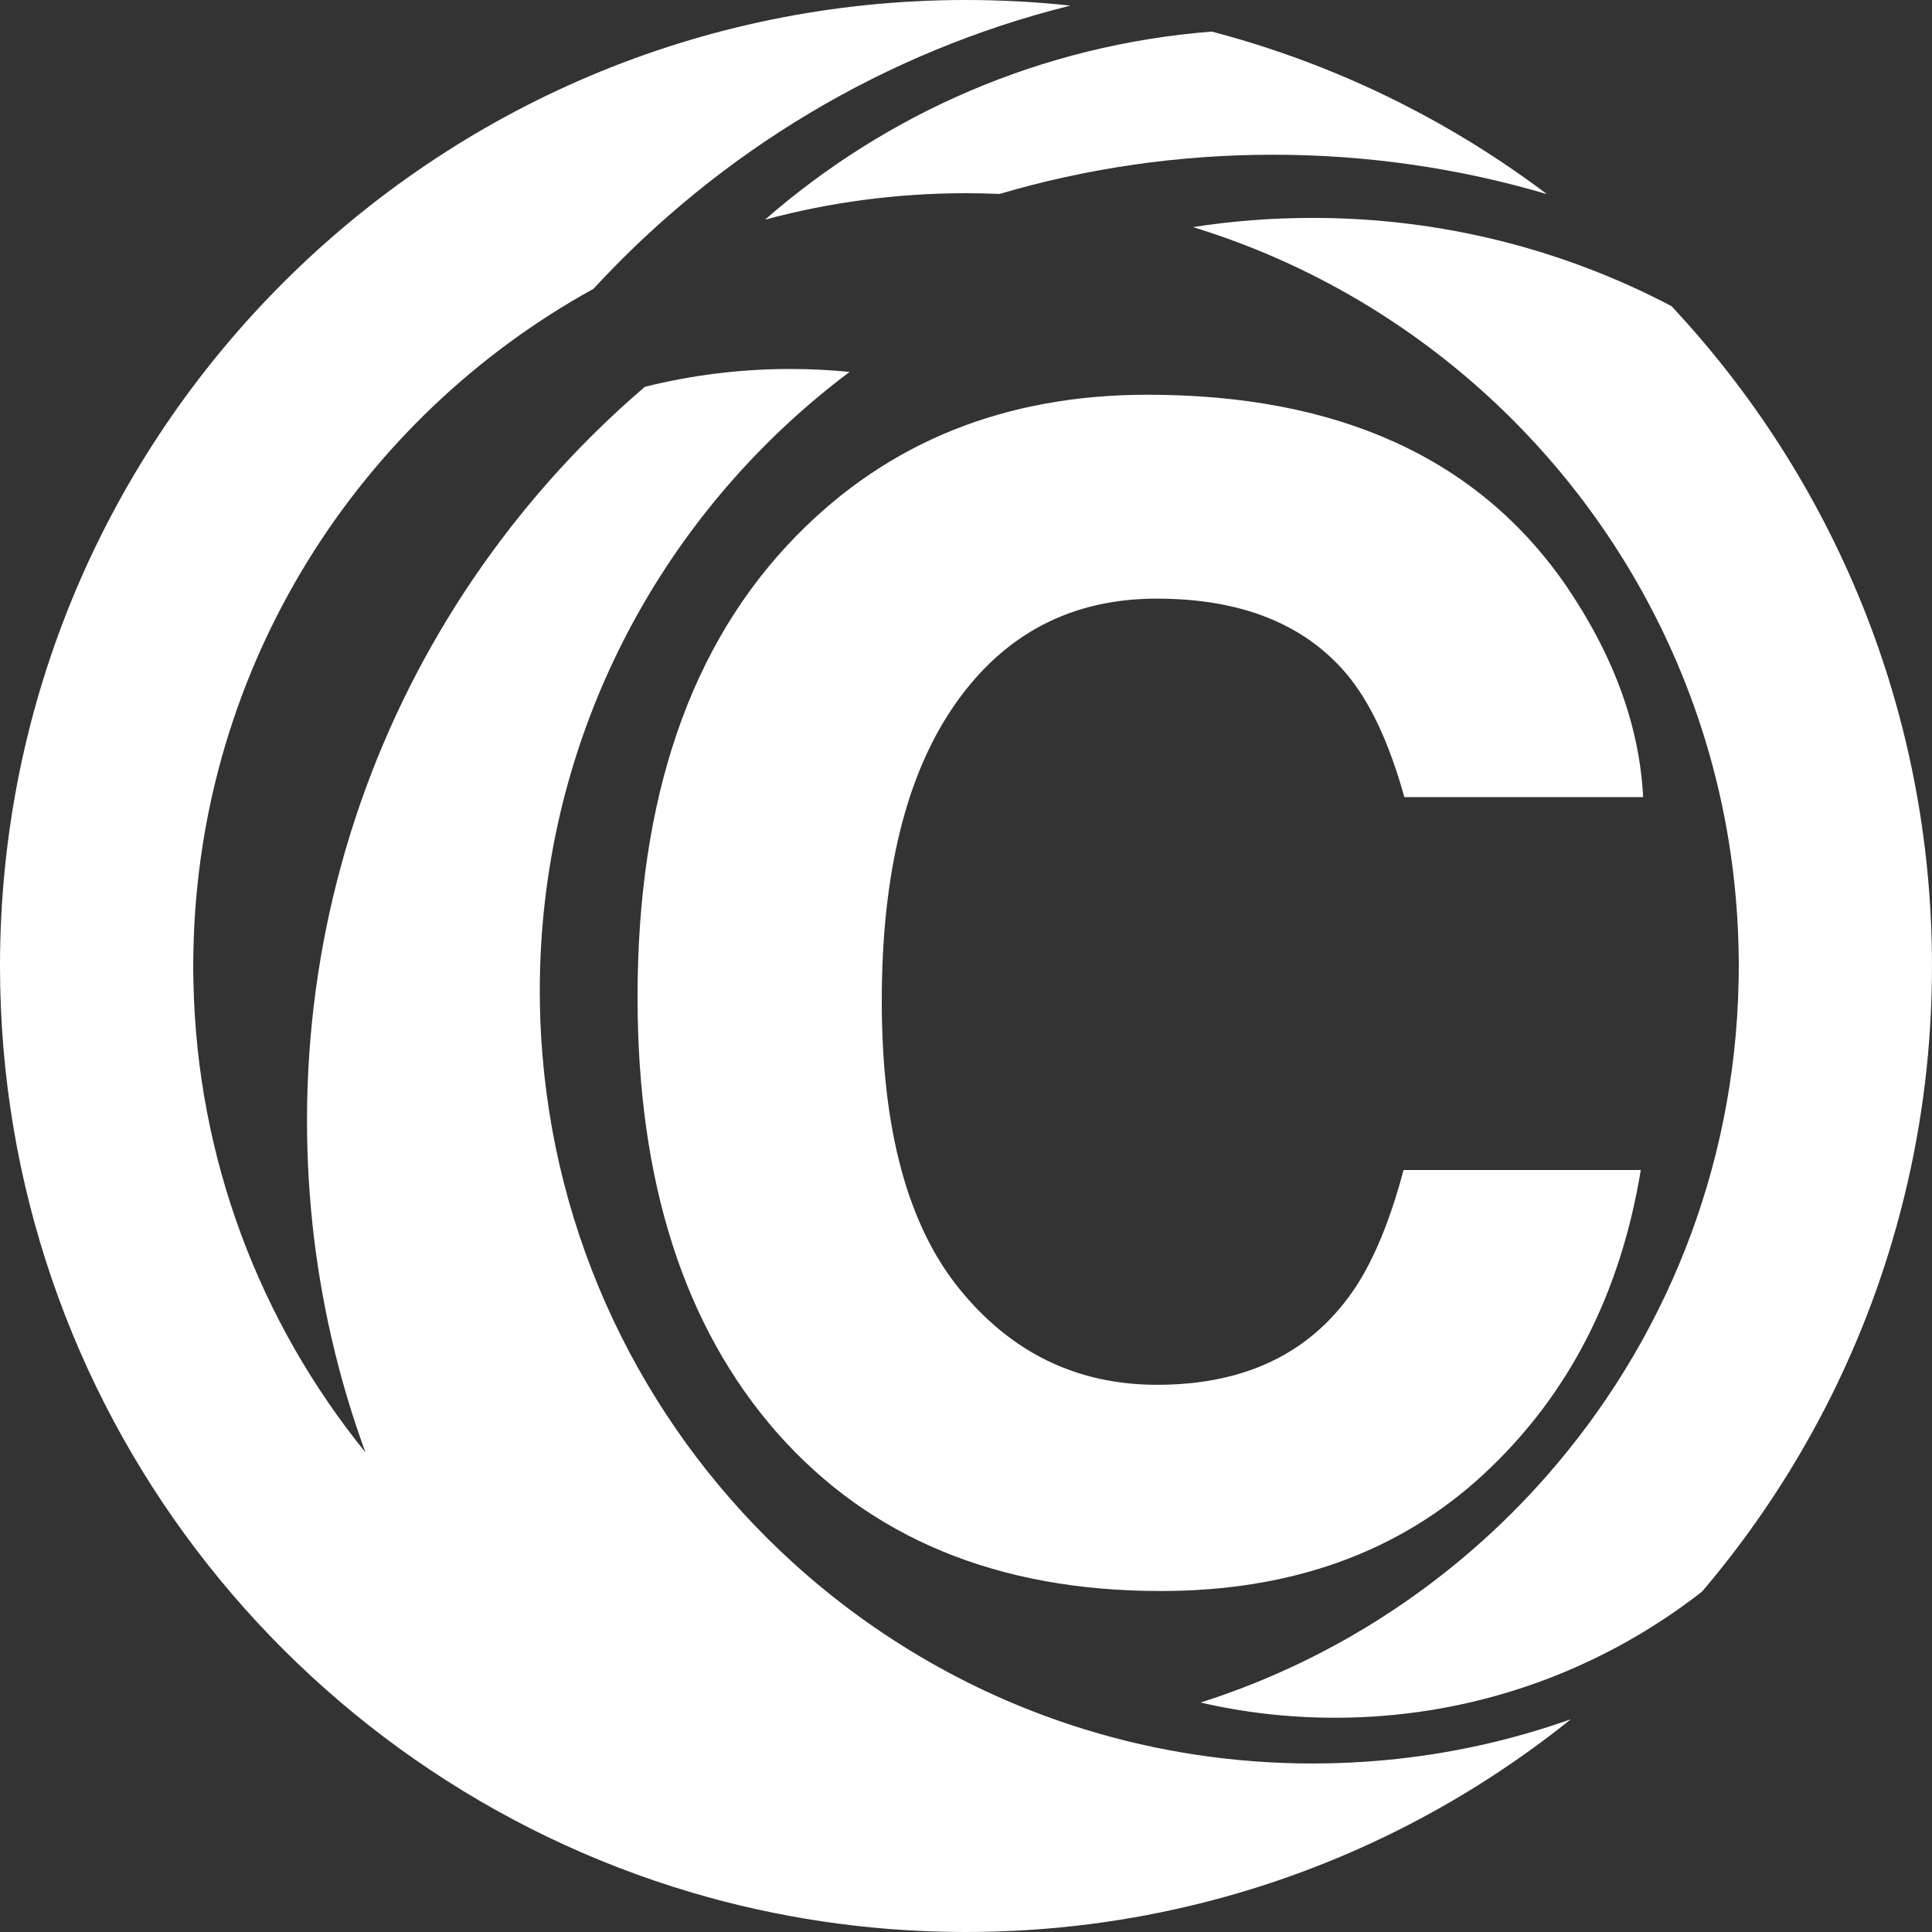
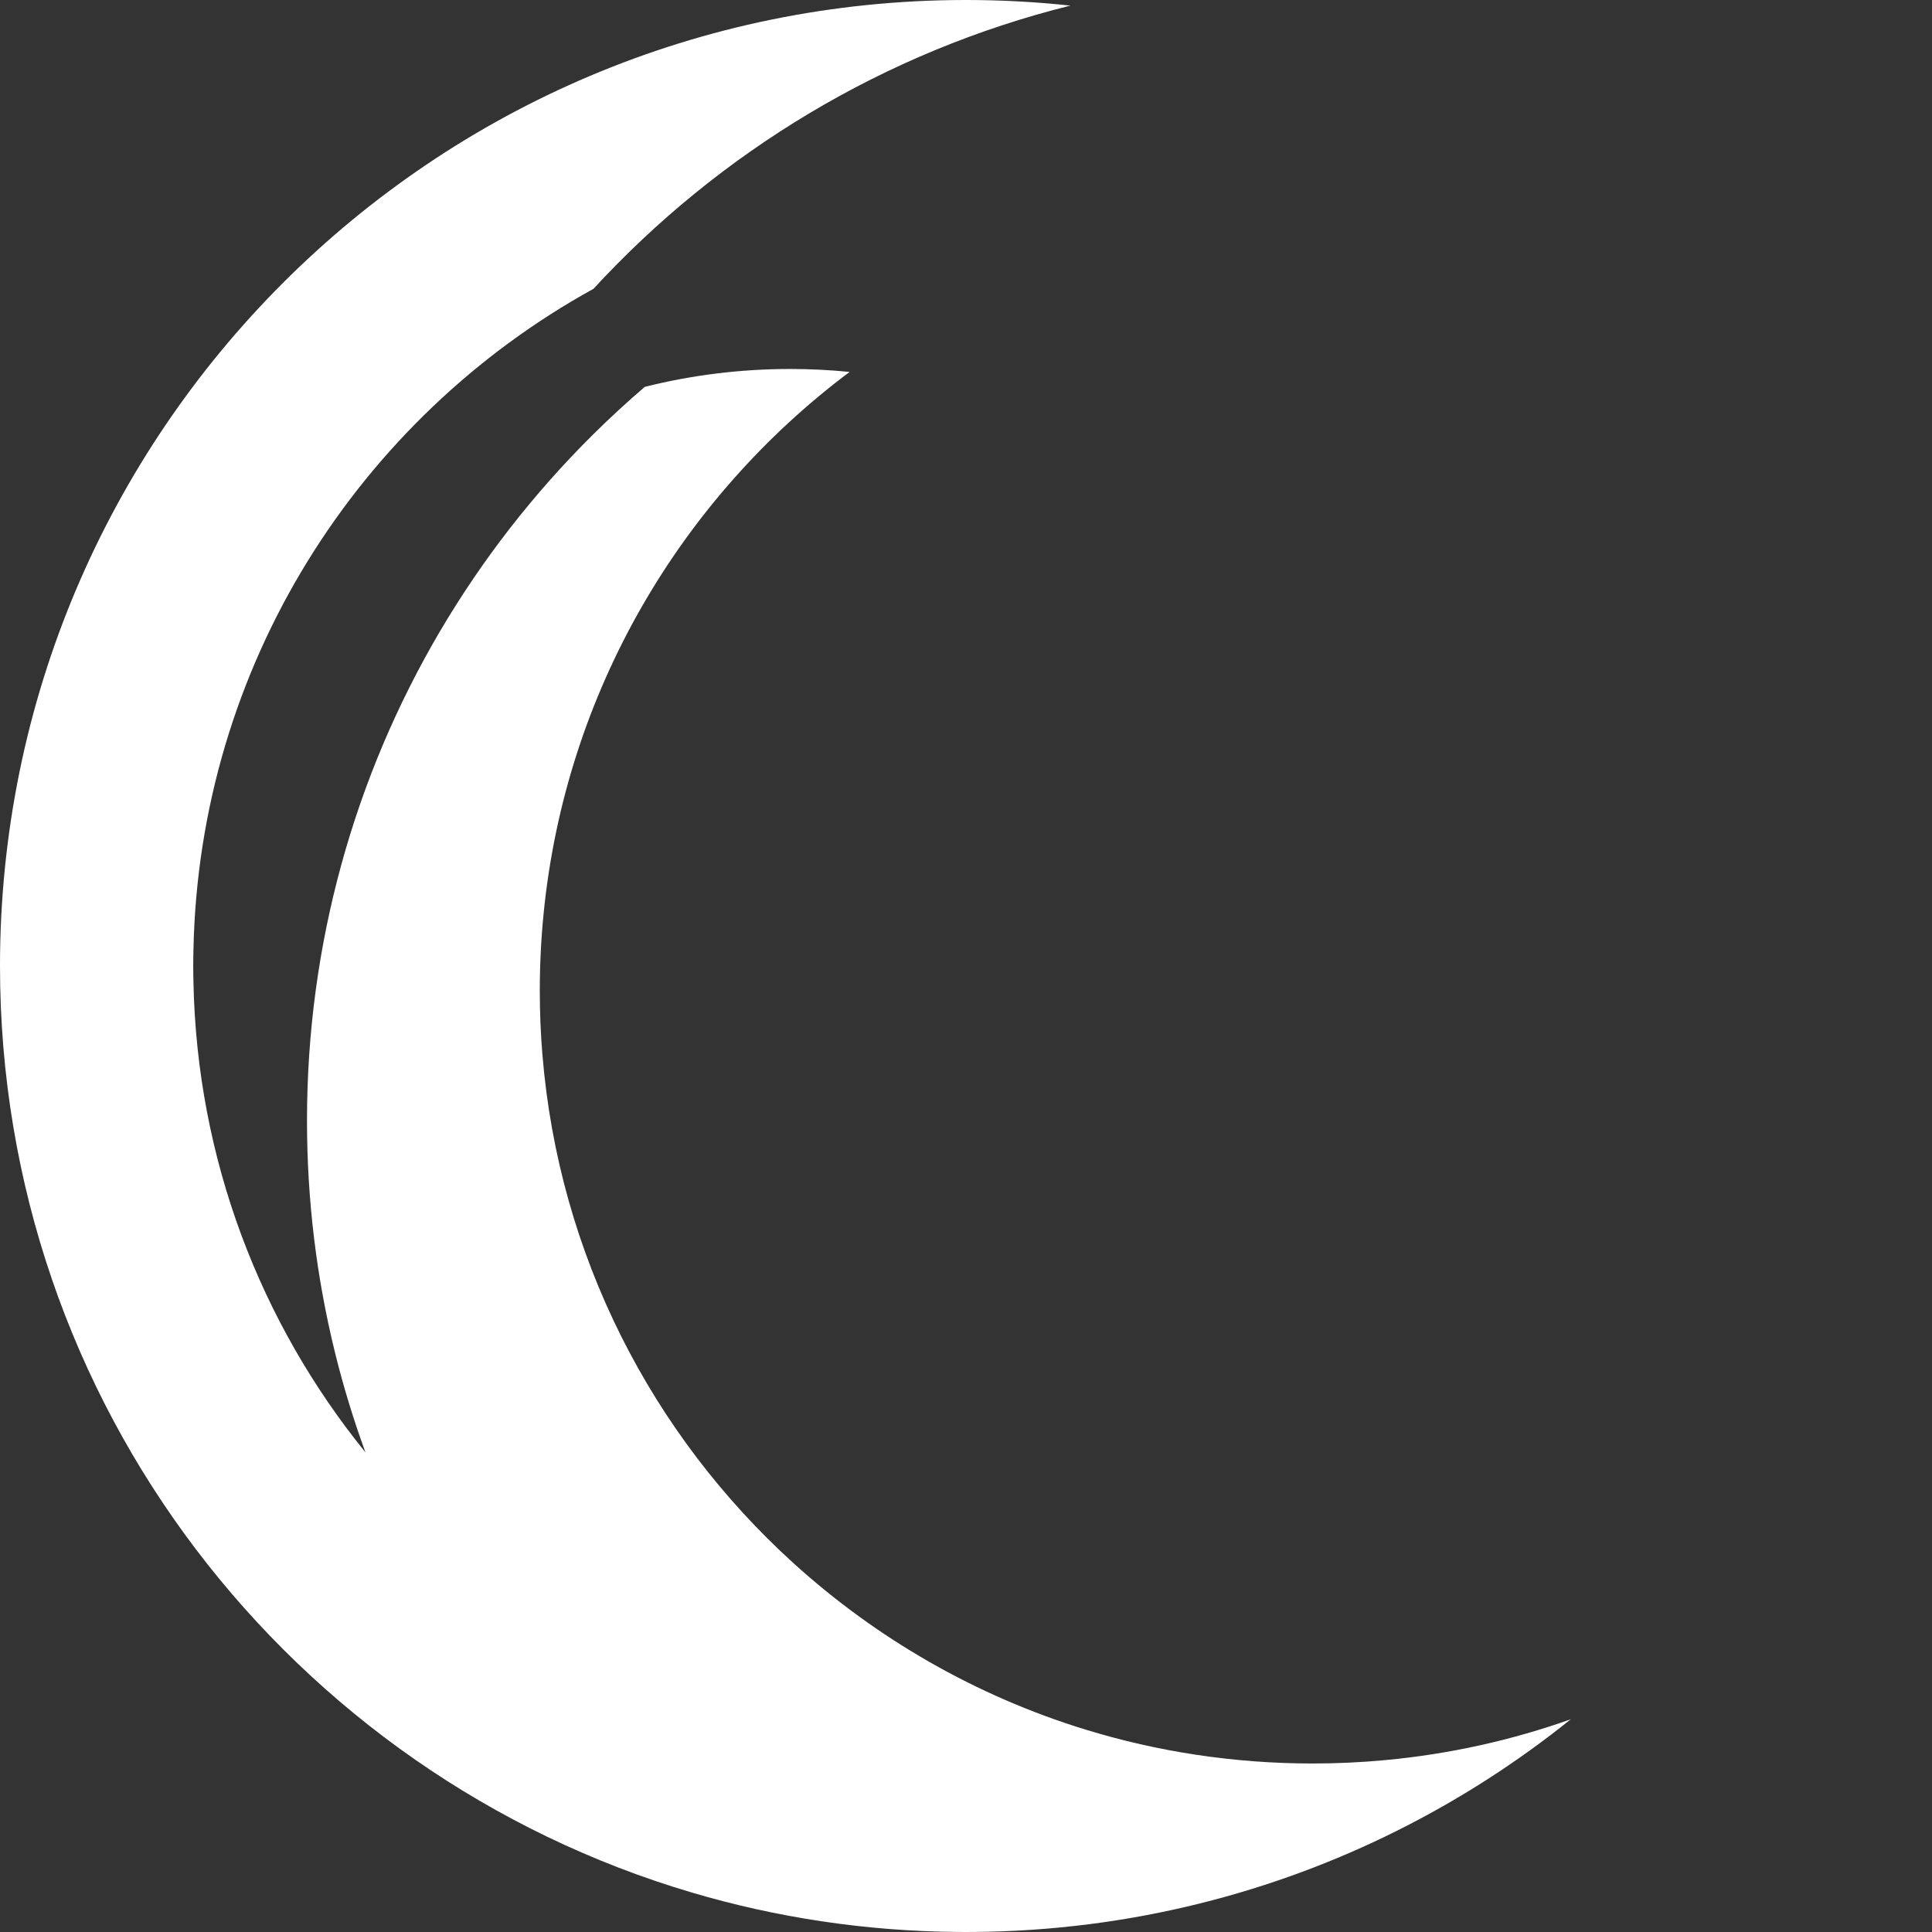
<svg xmlns="http://www.w3.org/2000/svg" id="Layer_1" x="0px" y="0px" viewBox="0 0 1658.78 1658.78" style="enable-background:new 0 0 1658.78 1658.78;" xml:space="preserve">
  <rect x="0" y="0" width="1658.78" height="1658.78" fill="#333333" stroke="none" />
  <style type="text/css">	.st0{fill:none;stroke:#00AEEF;stroke-miterlimit:10;}	.st1{fill:#FFFFFF;}</style>
  <g>
-     <path class="st1" d="M829.39,165.88c9.69,0,19.31,0.2,28.86,0.63c74.41-21.93,153.21-33.67,234.72-33.67  c81.68,0,160.6,11.81,235.15,33.81c-84.73-63.86-182.13-111.87-287.73-139.54c0,0,0,0-0.03,0  c-146.3,11.48-279.27,70.4-383.51,161.47C711.85,173.77,769.7,165.88,829.39,165.88z" />
-     <path class="st1" d="M1435.14,262.88c0,0,0-0.03-0.03-0.03c-92.06-48.4-196.9-75.77-308.14-75.77c-34.93,0-69.24,2.69-102.71,7.9  c173.44,53.18,316.59,175.56,397.34,334.91c43.73,86.29,69.17,183.46,71.13,286.34c0.03,1.72,0.07,3.45,0.1,5.17  c0.03,1.29,0.03,2.62,0.03,3.92c0.03,1.39,0.03,2.75,0.03,4.15c0,2.72-0.03,5.41-0.07,8.13c-0.03,1.69-0.07,3.42-0.1,5.11  c-3.15,162.82-65.02,311.25-165.28,425.04c-19.21,21.86-39.88,42.43-61.84,61.61c-67.58,59.02-147.23,104.57-234.82,132.4  c37.09,8.56,75.71,13.07,115.38,13.07c27.9,0,55.27-2.22,81.94-6.5c87.05-14,166.77-49.9,233.32-101.88  c66.18-77.83,118.27-168.07,152.28-266.7v-0.03c21.43-62.24,35.7-127.79,41.77-195.74v-0.1c2.16-24.52,3.29-49.37,3.29-74.48  C1658.78,610.36,1573.88,411.14,1435.14,262.88z" />
    <path class="st1" d="M1126.97,1514.1c-67.84,0-133.3-10.19-194.91-29.09c-94.32-28.93-179.68-78.33-250.91-143.02  c-121.12-109.91-201.41-264.01-215.47-436.82v-0.03c-1.49-17.98-2.22-36.16-2.22-54.54c0-22.53,1.13-44.75,3.32-66.72  c18.94-189.83,117.91-356.07,262.68-464.56c-16.75-1.66-33.77-2.52-50.96-2.52c-43.06,0-84.9,5.31-124.87,15.33  c-15.36,13.14-30.19,26.81-44.52,41.01c0,0.03-0.03,0.03-0.03,0.03C407.56,473.85,331.92,600.54,293.04,742.47  c-19.21,70-29.46,143.68-29.46,219.76c0,68.47,8.29,135.02,23.95,198.69c7.2,29.33,15.99,58.06,26.24,86.06  c-89.91-110.84-144.75-251.24-147.7-404.34c-0.03-1.73-0.07-3.45-0.1-5.14c-0.07-2.72-0.07-5.41-0.07-8.09c0-2.69,0-5.37,0.07-8.1  c0.03-1.72,0.07-3.42,0.1-5.14c4.74-244.9,142.22-457.29,343.47-568.2C617.66,130.58,759.19,44.52,919.06,4.81  C889.6,1.63,859.68,0,829.39,0C371.33,0,0,371.33,0,829.39c0,376.38,250.71,694.2,594.24,795.58  c72.35,21.37,148.82,33.11,227.95,33.77c2.39,0.03,4.81,0.03,7.2,0.03c2.39,0,4.81,0,7.2-0.03c66.65-0.56,131.41-8.99,193.41-24.42  c118.27-29.36,226.52-84.13,318.65-158.18c-50.59,17.95-104.01,29.92-159.41,35.07C1168.74,1513.13,1147.97,1514.1,1126.97,1514.1z  " />
-     <path class="st1" d="M993.14,513.98c71.72,0,125.85,21.3,162.37,63.9c20.43,23.96,37.17,59.47,50.22,106.51h205.02  c-3.08-61.24-25.46-122.25-67.17-183.06c-75.52-108.27-194.93-162.42-358.25-162.42c-122.05,0-222.59,40.39-301.62,121.15  c-90.88,92.75-136.32,224.77-136.32,396.07c0,158.43,39.95,283.13,119.85,374.1c79.9,90.53,189.66,135.79,329.27,135.79  c112.83,0,205.34-33.5,277.57-100.51c72.21-67,117.1-153.98,134.67-260.94h-203.69c-13.46,50.59-30.39,88.53-50.79,113.83  c-36.9,47.04-90.52,70.56-160.84,70.56c-68.59,0-125.12-27.39-169.62-82.21c-44.5-54.8-66.74-137.23-66.74-247.29  c0-110.05,21.08-195.14,63.25-255.28C862.49,544.05,920.1,513.98,993.14,513.98z" />
  </g>
</svg>